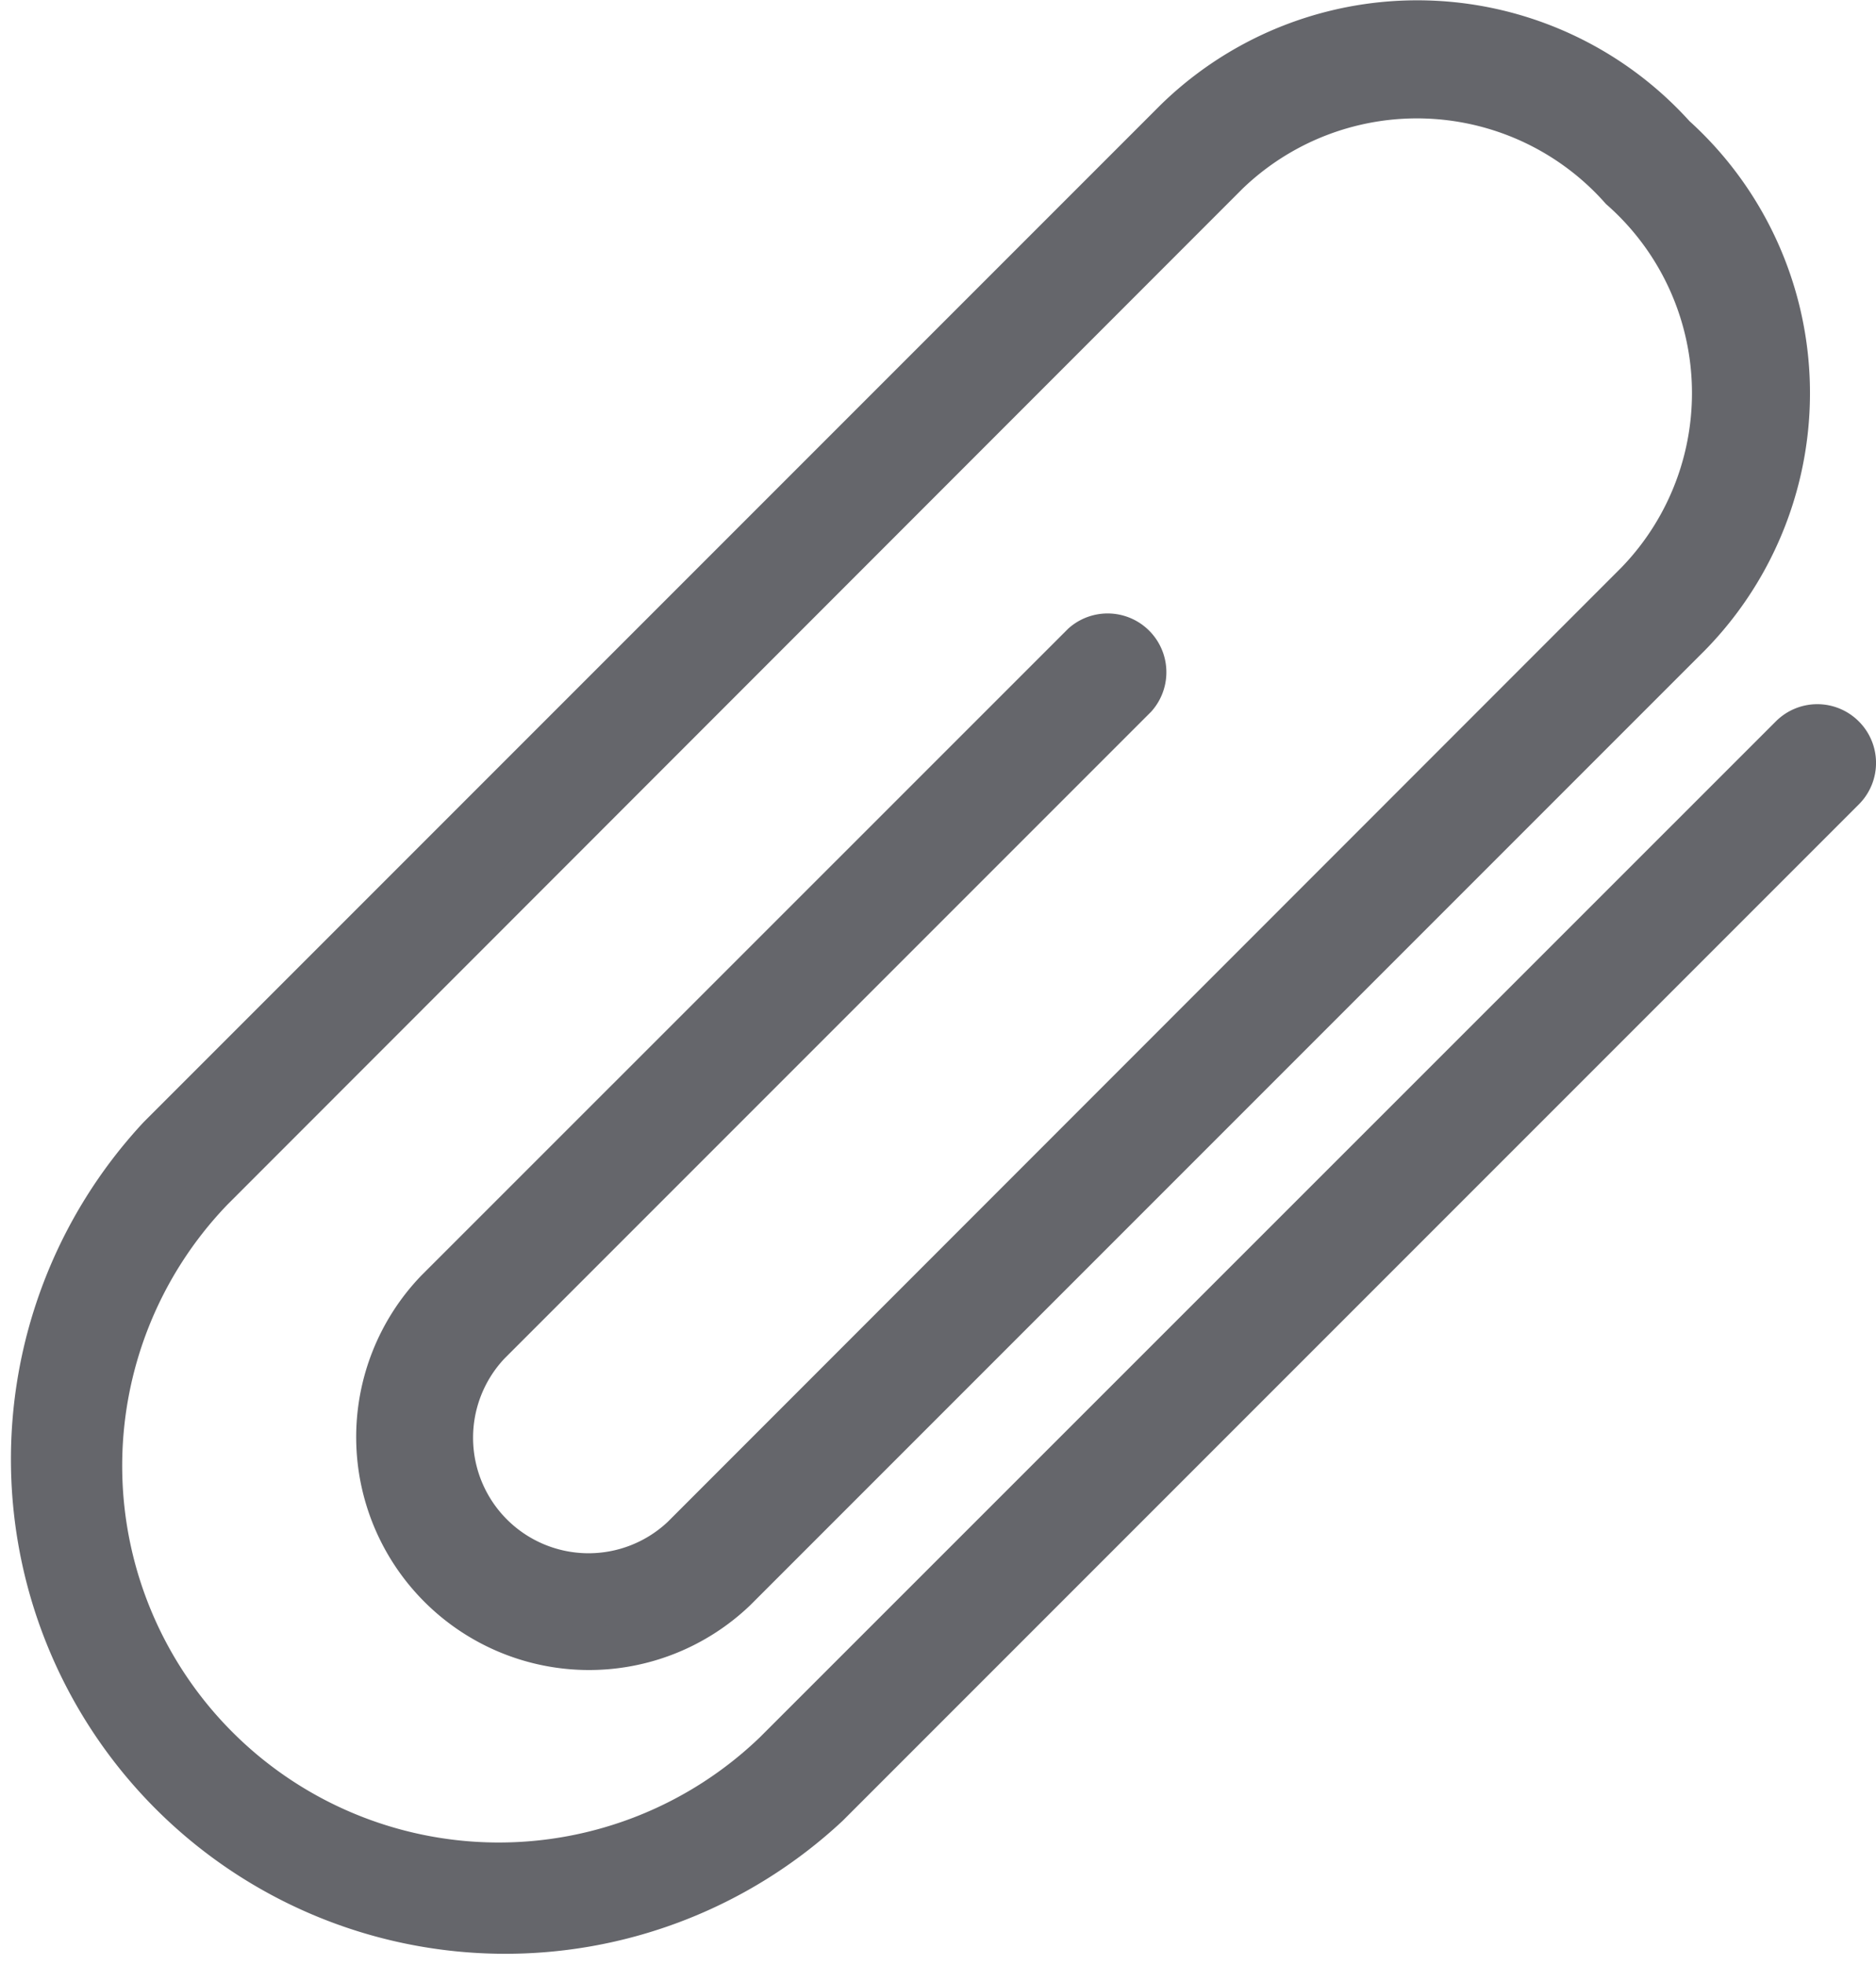
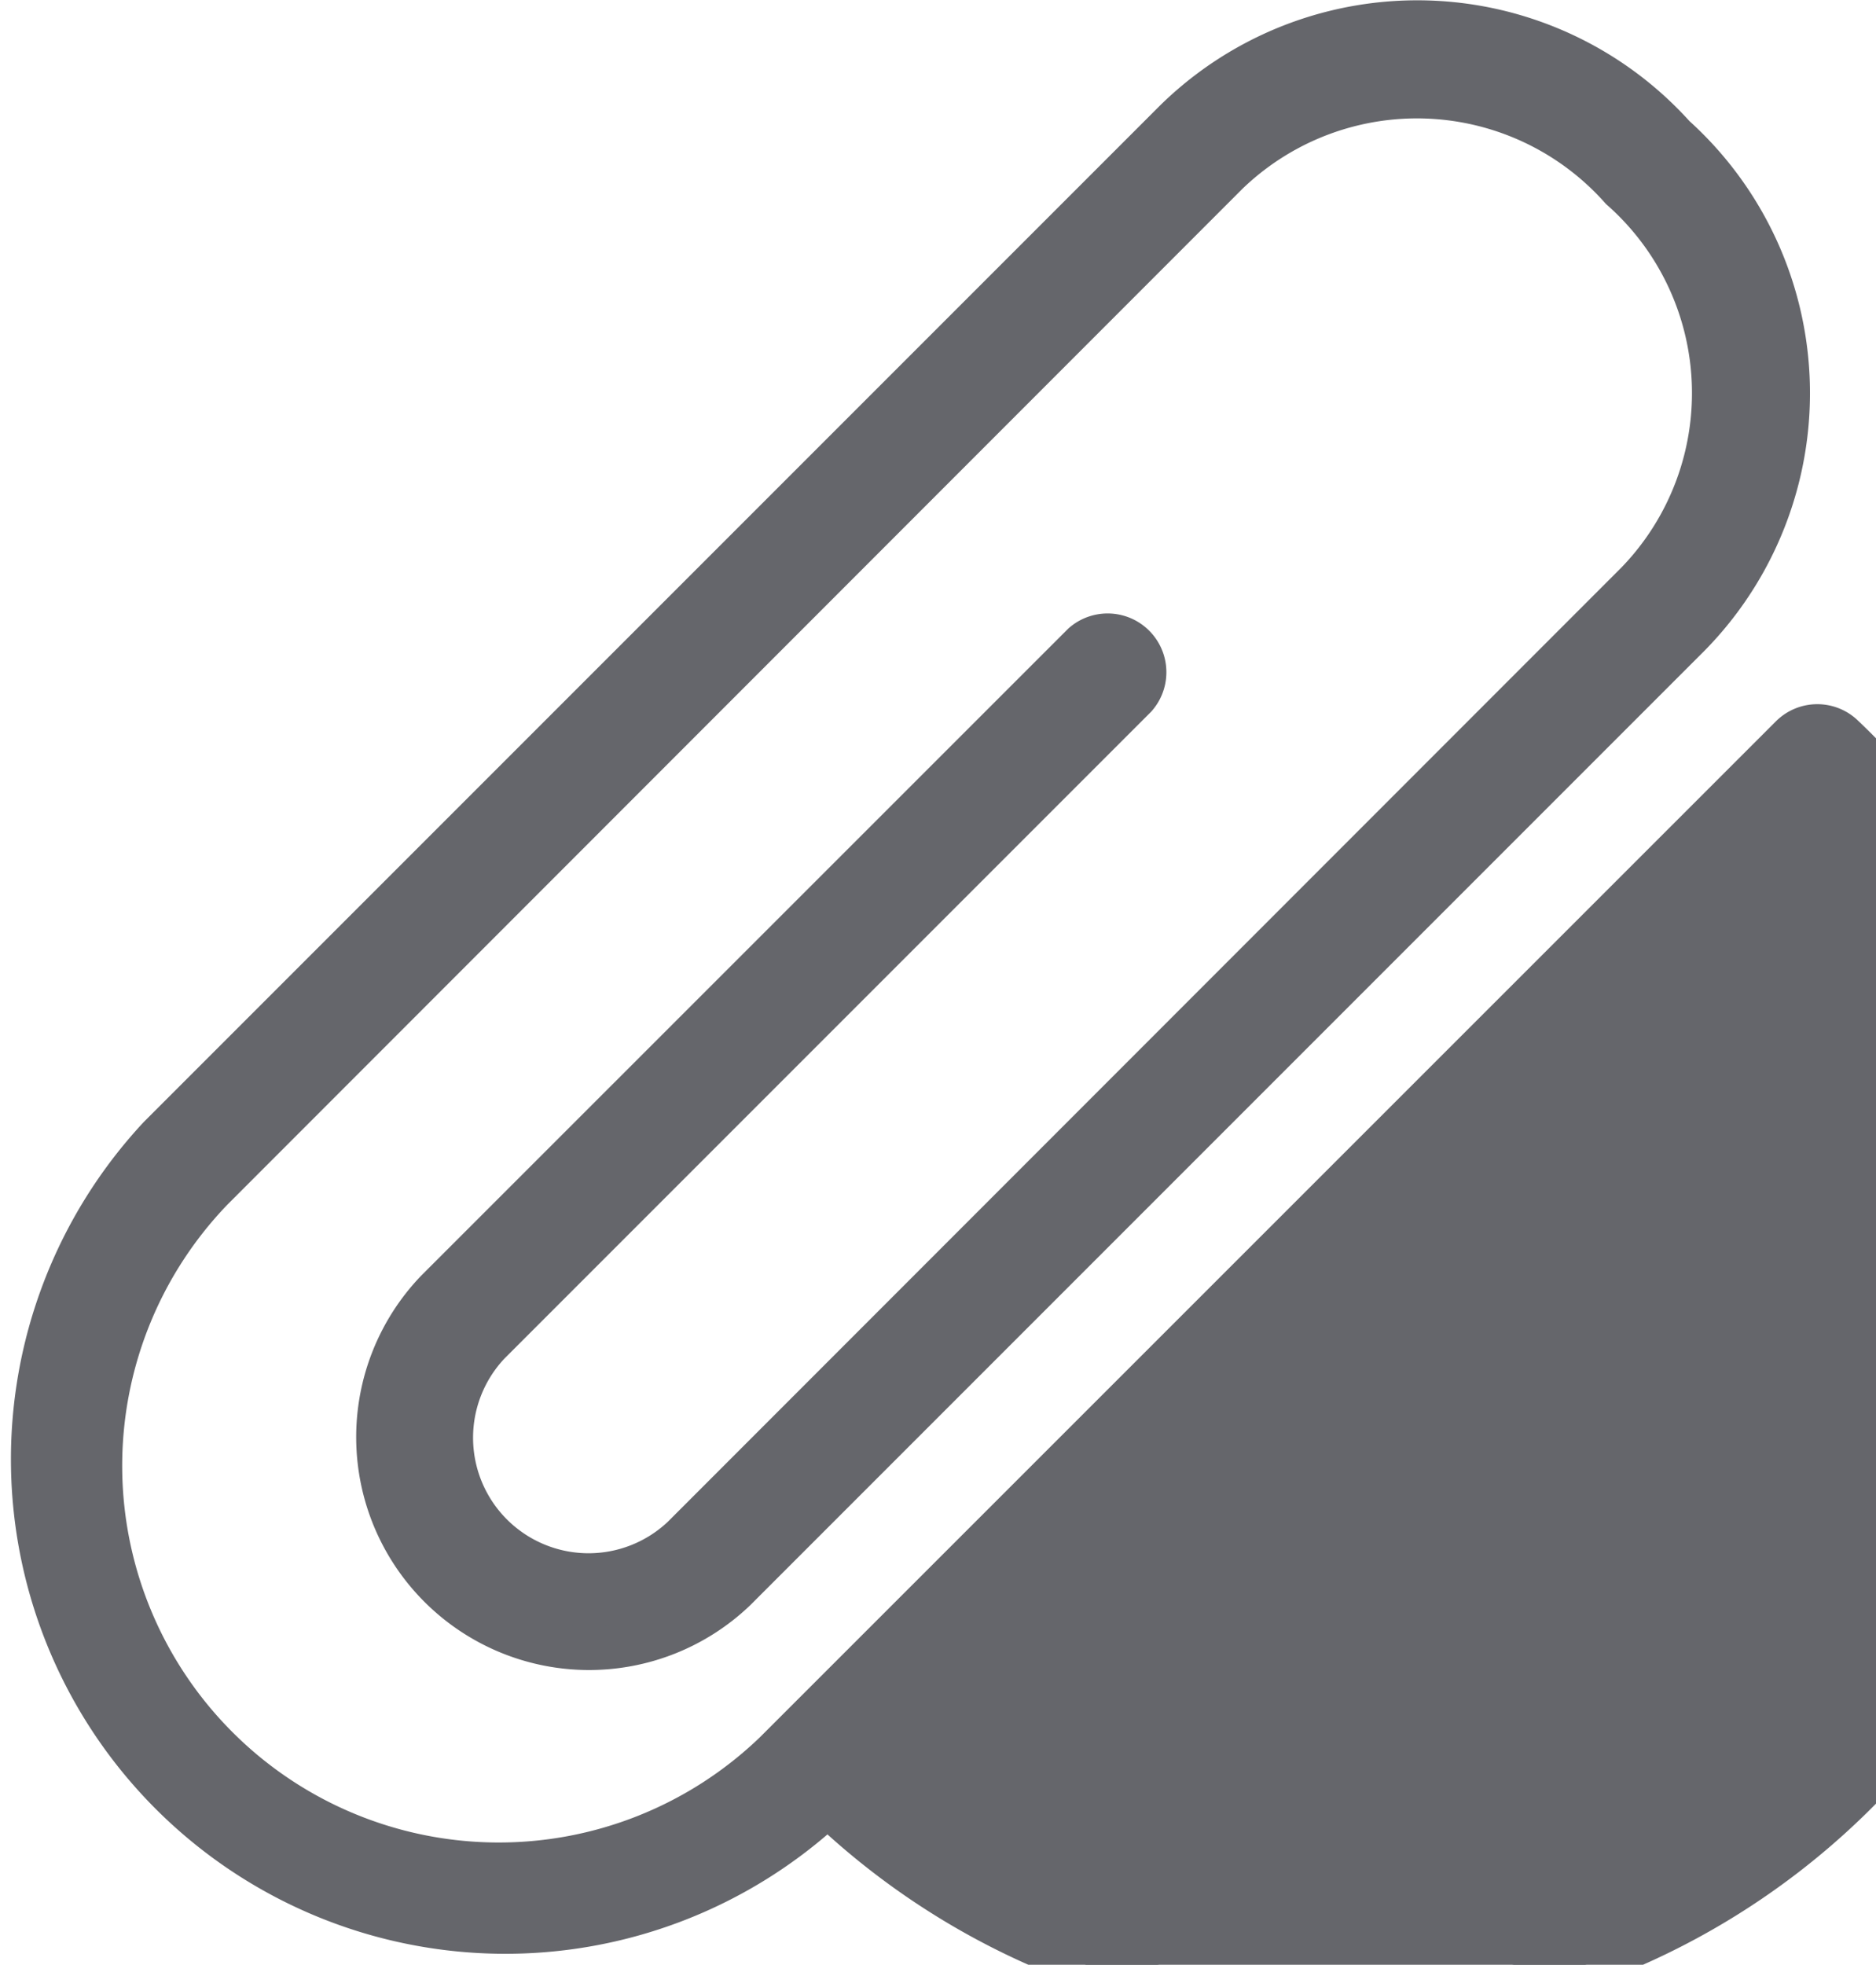
<svg xmlns="http://www.w3.org/2000/svg" width="13.091" height="13.707" viewBox="0 0 13.091 13.707">
-   <path id="_001-attachment" data-name="001-attachment" d="M13.9,4.988a.259.259,0,0,0-.367,0L6.443,12.076A2.778,2.778,0,0,1,2.515,8.148L9.6,1.059a1.905,1.905,0,0,1,2.748.107,1.9,1.9,0,0,1,.108,2.748L5.8,10.573A.956.956,0,0,1,4.448,9.222L8.959,4.711a.26.26,0,0,0-.367-.367L4.081,8.854A1.475,1.475,0,0,0,6.166,10.94l6.659-6.659A2.412,2.412,0,0,0,12.718.8,2.412,2.412,0,0,0,9.236.691L2.147,7.78a3.3,3.3,0,0,0,4.664,4.664L13.9,5.355A.259.259,0,0,0,13.9,4.988Z" transform="translate(-1.035 0.151)" fill="#65666b" stroke="#65666b" stroke-width="0.3" />
+   <path id="_001-attachment" data-name="001-attachment" d="M13.9,4.988a.259.259,0,0,0-.367,0L6.443,12.076A2.778,2.778,0,0,1,2.515,8.148L9.6,1.059a1.905,1.905,0,0,1,2.748.107,1.9,1.9,0,0,1,.108,2.748L5.8,10.573A.956.956,0,0,1,4.448,9.222L8.959,4.711a.26.26,0,0,0-.367-.367L4.081,8.854A1.475,1.475,0,0,0,6.166,10.94l6.659-6.659A2.412,2.412,0,0,0,12.718.8,2.412,2.412,0,0,0,9.236.691L2.147,7.78a3.3,3.3,0,0,0,4.664,4.664A.259.259,0,0,0,13.9,4.988Z" transform="translate(-1.035 0.151)" fill="#65666b" stroke="#65666b" stroke-width="0.3" />
</svg>